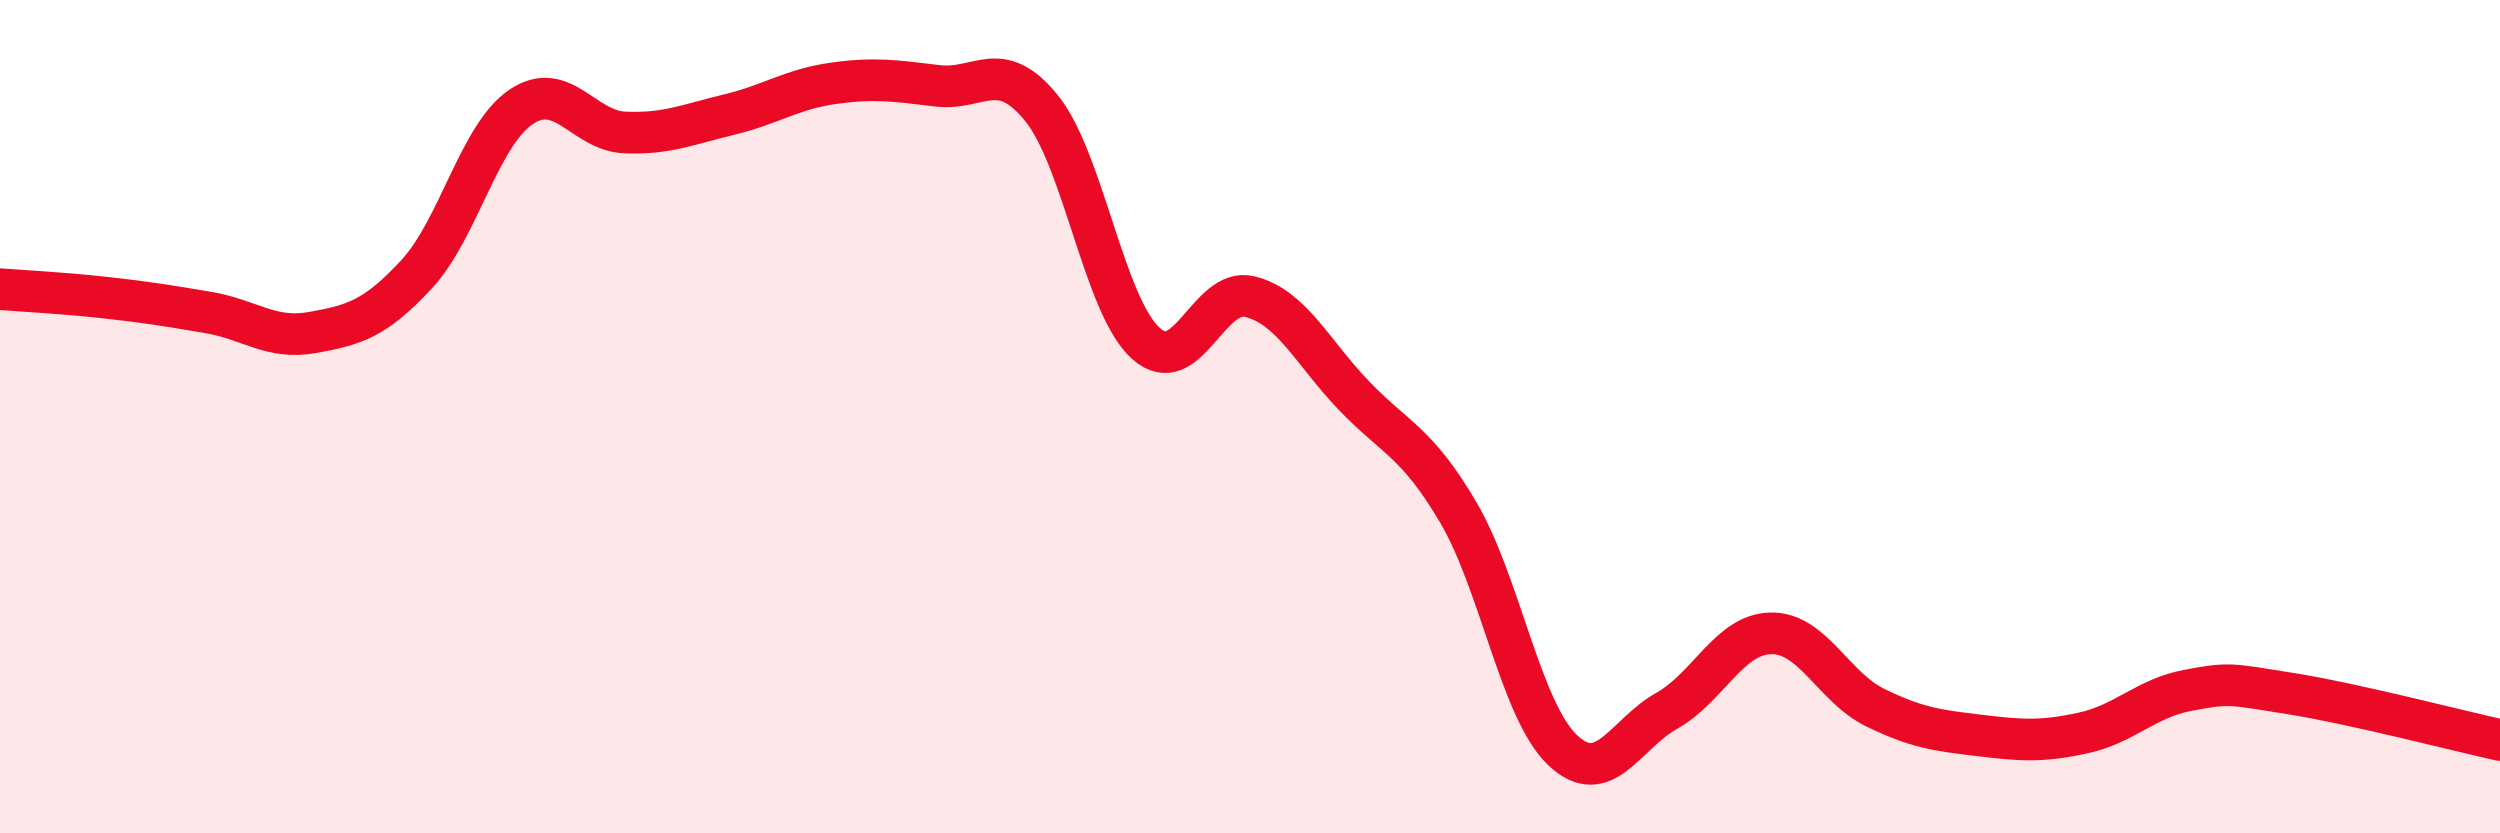
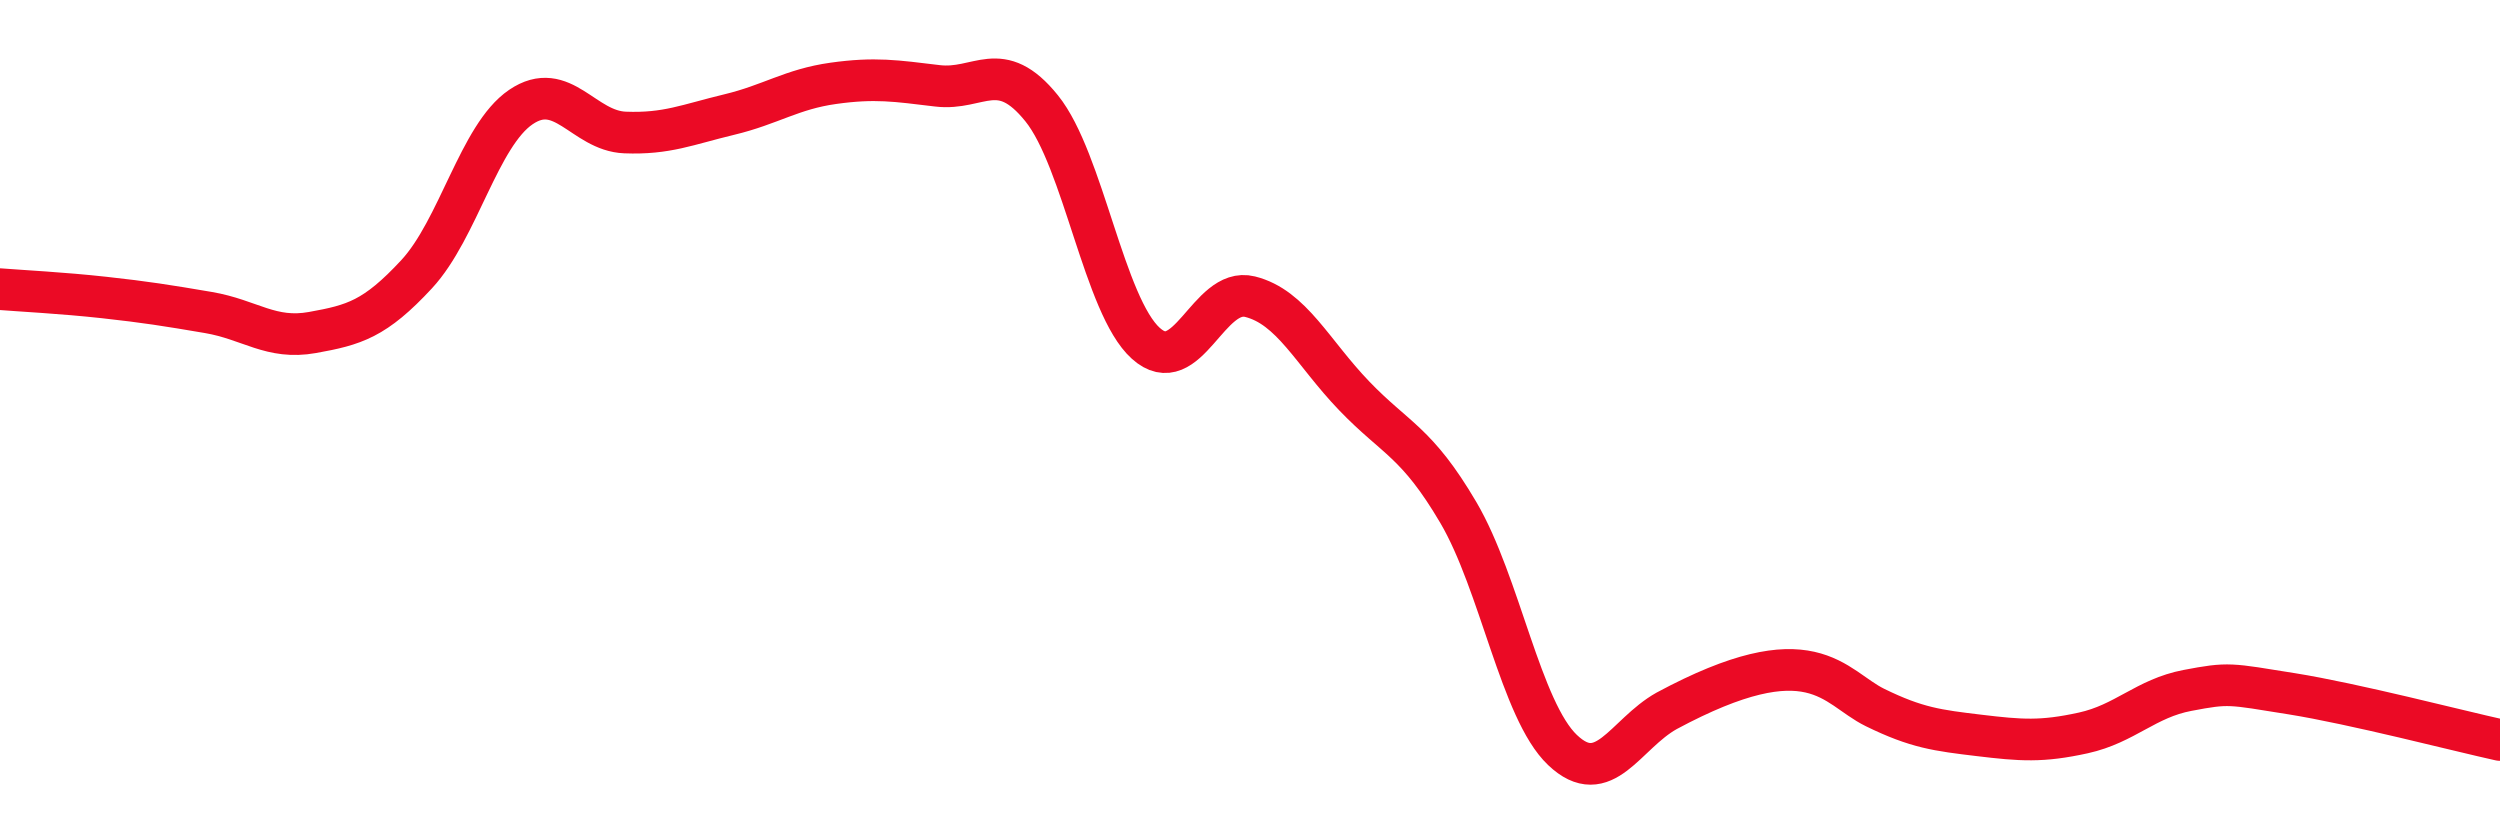
<svg xmlns="http://www.w3.org/2000/svg" width="60" height="20" viewBox="0 0 60 20">
-   <path d="M 0,6.94 C 0.5,6.98 1.5,7.03 2.5,7.14 C 3.5,7.25 4,7.33 5,7.5 C 6,7.67 6.5,8.16 7.5,7.98 C 8.5,7.8 9,7.66 10,6.58 C 11,5.5 11.5,3.25 12.5,2.57 C 13.5,1.89 14,3.14 15,3.18 C 16,3.22 16.5,2.99 17.5,2.75 C 18.5,2.51 19,2.14 20,2 C 21,1.86 21.5,1.94 22.5,2.06 C 23.5,2.18 24,1.36 25,2.6 C 26,3.84 26.5,7.34 27.5,8.24 C 28.5,9.14 29,6.87 30,7.12 C 31,7.37 31.5,8.46 32.5,9.5 C 33.5,10.54 34,10.6 35,12.3 C 36,14 36.5,17.05 37.5,18 C 38.5,18.95 39,17.62 40,17.06 C 41,16.5 41.5,15.22 42.5,15.2 C 43.5,15.18 44,16.49 45,16.98 C 46,17.47 46.5,17.53 47.5,17.65 C 48.5,17.77 49,17.81 50,17.59 C 51,17.37 51.5,16.76 52.5,16.57 C 53.5,16.38 53.5,16.41 55,16.65 C 56.5,16.89 59,17.54 60,17.76L60 20L0 20Z" fill="#EB0A25" opacity="0.1" stroke-linecap="round" stroke-linejoin="round" />
-   <path d="M 0,6.94 C 0.5,6.98 1.5,7.03 2.5,7.14 C 3.5,7.25 4,7.33 5,7.5 C 6,7.67 6.5,8.16 7.5,7.98 C 8.5,7.8 9,7.66 10,6.58 C 11,5.5 11.5,3.25 12.5,2.57 C 13.5,1.89 14,3.14 15,3.18 C 16,3.22 16.5,2.99 17.5,2.75 C 18.5,2.51 19,2.14 20,2 C 21,1.86 21.5,1.94 22.5,2.06 C 23.5,2.18 24,1.36 25,2.6 C 26,3.84 26.5,7.34 27.5,8.24 C 28.5,9.14 29,6.87 30,7.12 C 31,7.37 31.5,8.46 32.5,9.5 C 33.5,10.54 34,10.6 35,12.3 C 36,14 36.5,17.05 37.5,18 C 38.5,18.95 39,17.62 40,17.06 C 41,16.5 41.5,15.22 42.5,15.2 C 43.5,15.18 44,16.49 45,16.98 C 46,17.47 46.5,17.53 47.5,17.65 C 48.5,17.77 49,17.81 50,17.59 C 51,17.37 51.5,16.76 52.5,16.57 C 53.5,16.38 53.5,16.41 55,16.65 C 56.5,16.89 59,17.54 60,17.76" stroke="#EB0A25" stroke-width="1" fill="none" stroke-linecap="round" stroke-linejoin="round" />
+   <path d="M 0,6.94 C 0.5,6.98 1.5,7.03 2.5,7.14 C 3.5,7.25 4,7.33 5,7.5 C 6,7.67 6.5,8.16 7.5,7.98 C 8.5,7.8 9,7.66 10,6.58 C 11,5.5 11.5,3.25 12.5,2.57 C 13.5,1.89 14,3.14 15,3.18 C 16,3.22 16.5,2.99 17.5,2.75 C 18.5,2.51 19,2.14 20,2 C 21,1.86 21.5,1.94 22.5,2.06 C 23.5,2.18 24,1.36 25,2.6 C 26,3.84 26.5,7.34 27.5,8.24 C 28.5,9.14 29,6.87 30,7.12 C 31,7.37 31.5,8.46 32.5,9.5 C 33.5,10.54 34,10.6 35,12.3 C 36,14 36.5,17.05 37.5,18 C 38.5,18.95 39,17.62 40,17.06 C 43.5,15.18 44,16.49 45,16.98 C 46,17.47 46.5,17.53 47.5,17.65 C 48.5,17.77 49,17.81 50,17.59 C 51,17.37 51.5,16.76 52.5,16.57 C 53.5,16.38 53.5,16.41 55,16.65 C 56.5,16.89 59,17.54 60,17.76" stroke="#EB0A25" stroke-width="1" fill="none" stroke-linecap="round" stroke-linejoin="round" />
</svg>